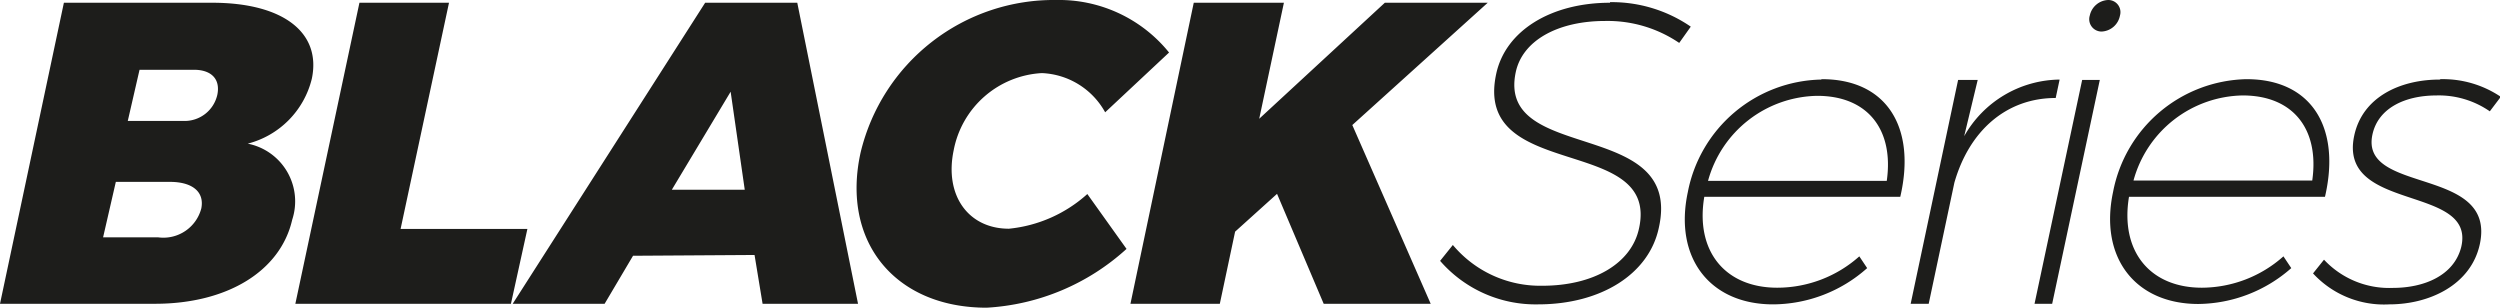
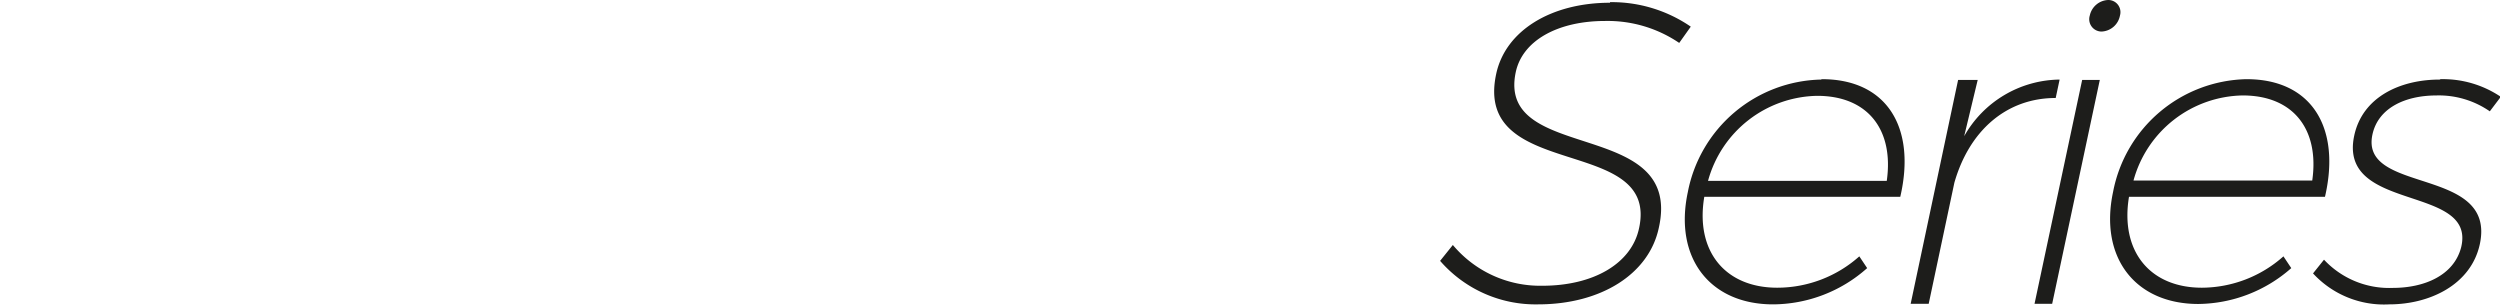
<svg xmlns="http://www.w3.org/2000/svg" id="Ebene_1" data-name="Ebene 1" viewBox="0 0 127.56 15.7">
  <defs>
    <style>.cls-1{fill:#1d1d1b;}</style>
  </defs>
  <path class="cls-1" d="M131.57,10.38c-2,0-3.94.88-4.36,2.87-.83,3.93,6.23,2.46,5.46,5.68-.37,1.45-1.89,2.08-3.49,2.08a4.55,4.55,0,0,1-3.51-1.44l-.56.7A4.92,4.92,0,0,0,129,21.85c2.06,0,4.17-1,4.62-3.07.86-4-6.13-2.52-5.48-5.59.29-1.36,1.67-2,3.27-2a4.57,4.57,0,0,1,2.72.81l.56-.74a5.28,5.28,0,0,0-3.08-.9m-15.66,5.17a5.88,5.88,0,0,1,5.57-4.34c2.61,0,3.92,1.76,3.55,4.34Zm5.75-5.17a7.08,7.08,0,0,0-6.79,5.74c-.72,3.36,1.13,5.73,4.35,5.73A7.27,7.27,0,0,0,124,20l-.4-.6A6.3,6.3,0,0,1,119.44,21c-2.65,0-4.18-1.86-3.72-4.64h10c.82-3.53-.68-6-4-6M111.8,21.82l2.43-11.42h-.9L110.9,21.82Zm2.86-15.5a1,1,0,0,0-.94.79.63.63,0,0,0,.6.82,1,1,0,0,0,.94-.82.62.62,0,0,0-.6-.79M108,10.4H107l-2.42,11.42h.92l1.31-6.18c.76-2.65,2.65-4.32,5.17-4.32l.2-.94a5.66,5.66,0,0,0-4.87,2.89ZM94.24,15.55a5.88,5.88,0,0,1,5.57-4.34c2.61,0,3.92,1.76,3.55,4.34ZM100,10.38a7.08,7.08,0,0,0-6.79,5.74c-.72,3.36,1.13,5.73,4.35,5.73A7.27,7.27,0,0,0,102.36,20l-.4-.6A6.3,6.3,0,0,1,97.77,21c-2.65,0-4.19-1.86-3.72-4.64h10c.82-3.53-.68-6-4-6M89.24,6.46c-3,0-5.34,1.42-5.81,3.64-1.18,5.52,8.35,3.06,7.29,7.87-.38,1.79-2.31,2.93-4.94,2.93a5.81,5.81,0,0,1-4.56-2.08l-.65.81a6.45,6.45,0,0,0,5,2.22c3.2,0,5.66-1.54,6.16-3.91C93,12.29,83.43,14.7,84.43,10c.34-1.6,2.13-2.61,4.56-2.61a6.5,6.5,0,0,1,3.78,1.12l.59-.83a7.12,7.12,0,0,0-4.12-1.25" transform="translate(-7.09 -6.32)" />
-   <path class="cls-1" d="M74.63,21.82h5.46l-4-9.12L83,6.46H77.75l-6.41,5.92L72.6,6.46H68L64.77,21.82h4.56l.78-3.68,2.14-1.93ZM61,6.32A10.14,10.14,0,0,0,51,14.11c-1,4.54,1.76,7.91,6.43,7.91a11.56,11.56,0,0,0,7.14-3l-2-2.8a7,7,0,0,1-4,1.77c-2.08,0-3.3-1.71-2.82-4a4.85,4.85,0,0,1,4.5-3.94,3.87,3.87,0,0,1,3.23,2L66.74,9A7.22,7.22,0,0,0,61,6.32M45.09,16H41.37l3-5Zm.5,3.33L46,21.82h4.87L47.77,6.46h-4.7L33.25,21.82h4.69l1.45-2.45ZM27.53,18,30,6.46H25.43L22.16,21.82h11L34,18ZM13,15.6h2.76c1.16,0,1.77.52,1.6,1.36a2,2,0,0,1-2.2,1.47H12.35Zm1.21-5.72h2.77c.9,0,1.36.48,1.2,1.27a1.71,1.71,0,0,1-1.76,1.34H13.61ZM10.35,6.46,7.09,21.82H15c3.68,0,6.4-1.66,7-4.29a3,3,0,0,0-2.27-3.88A4.53,4.53,0,0,0,23,10.34c.5-2.37-1.48-3.88-5.08-3.88Z" transform="translate(-7.09 -6.32)" />
</svg>